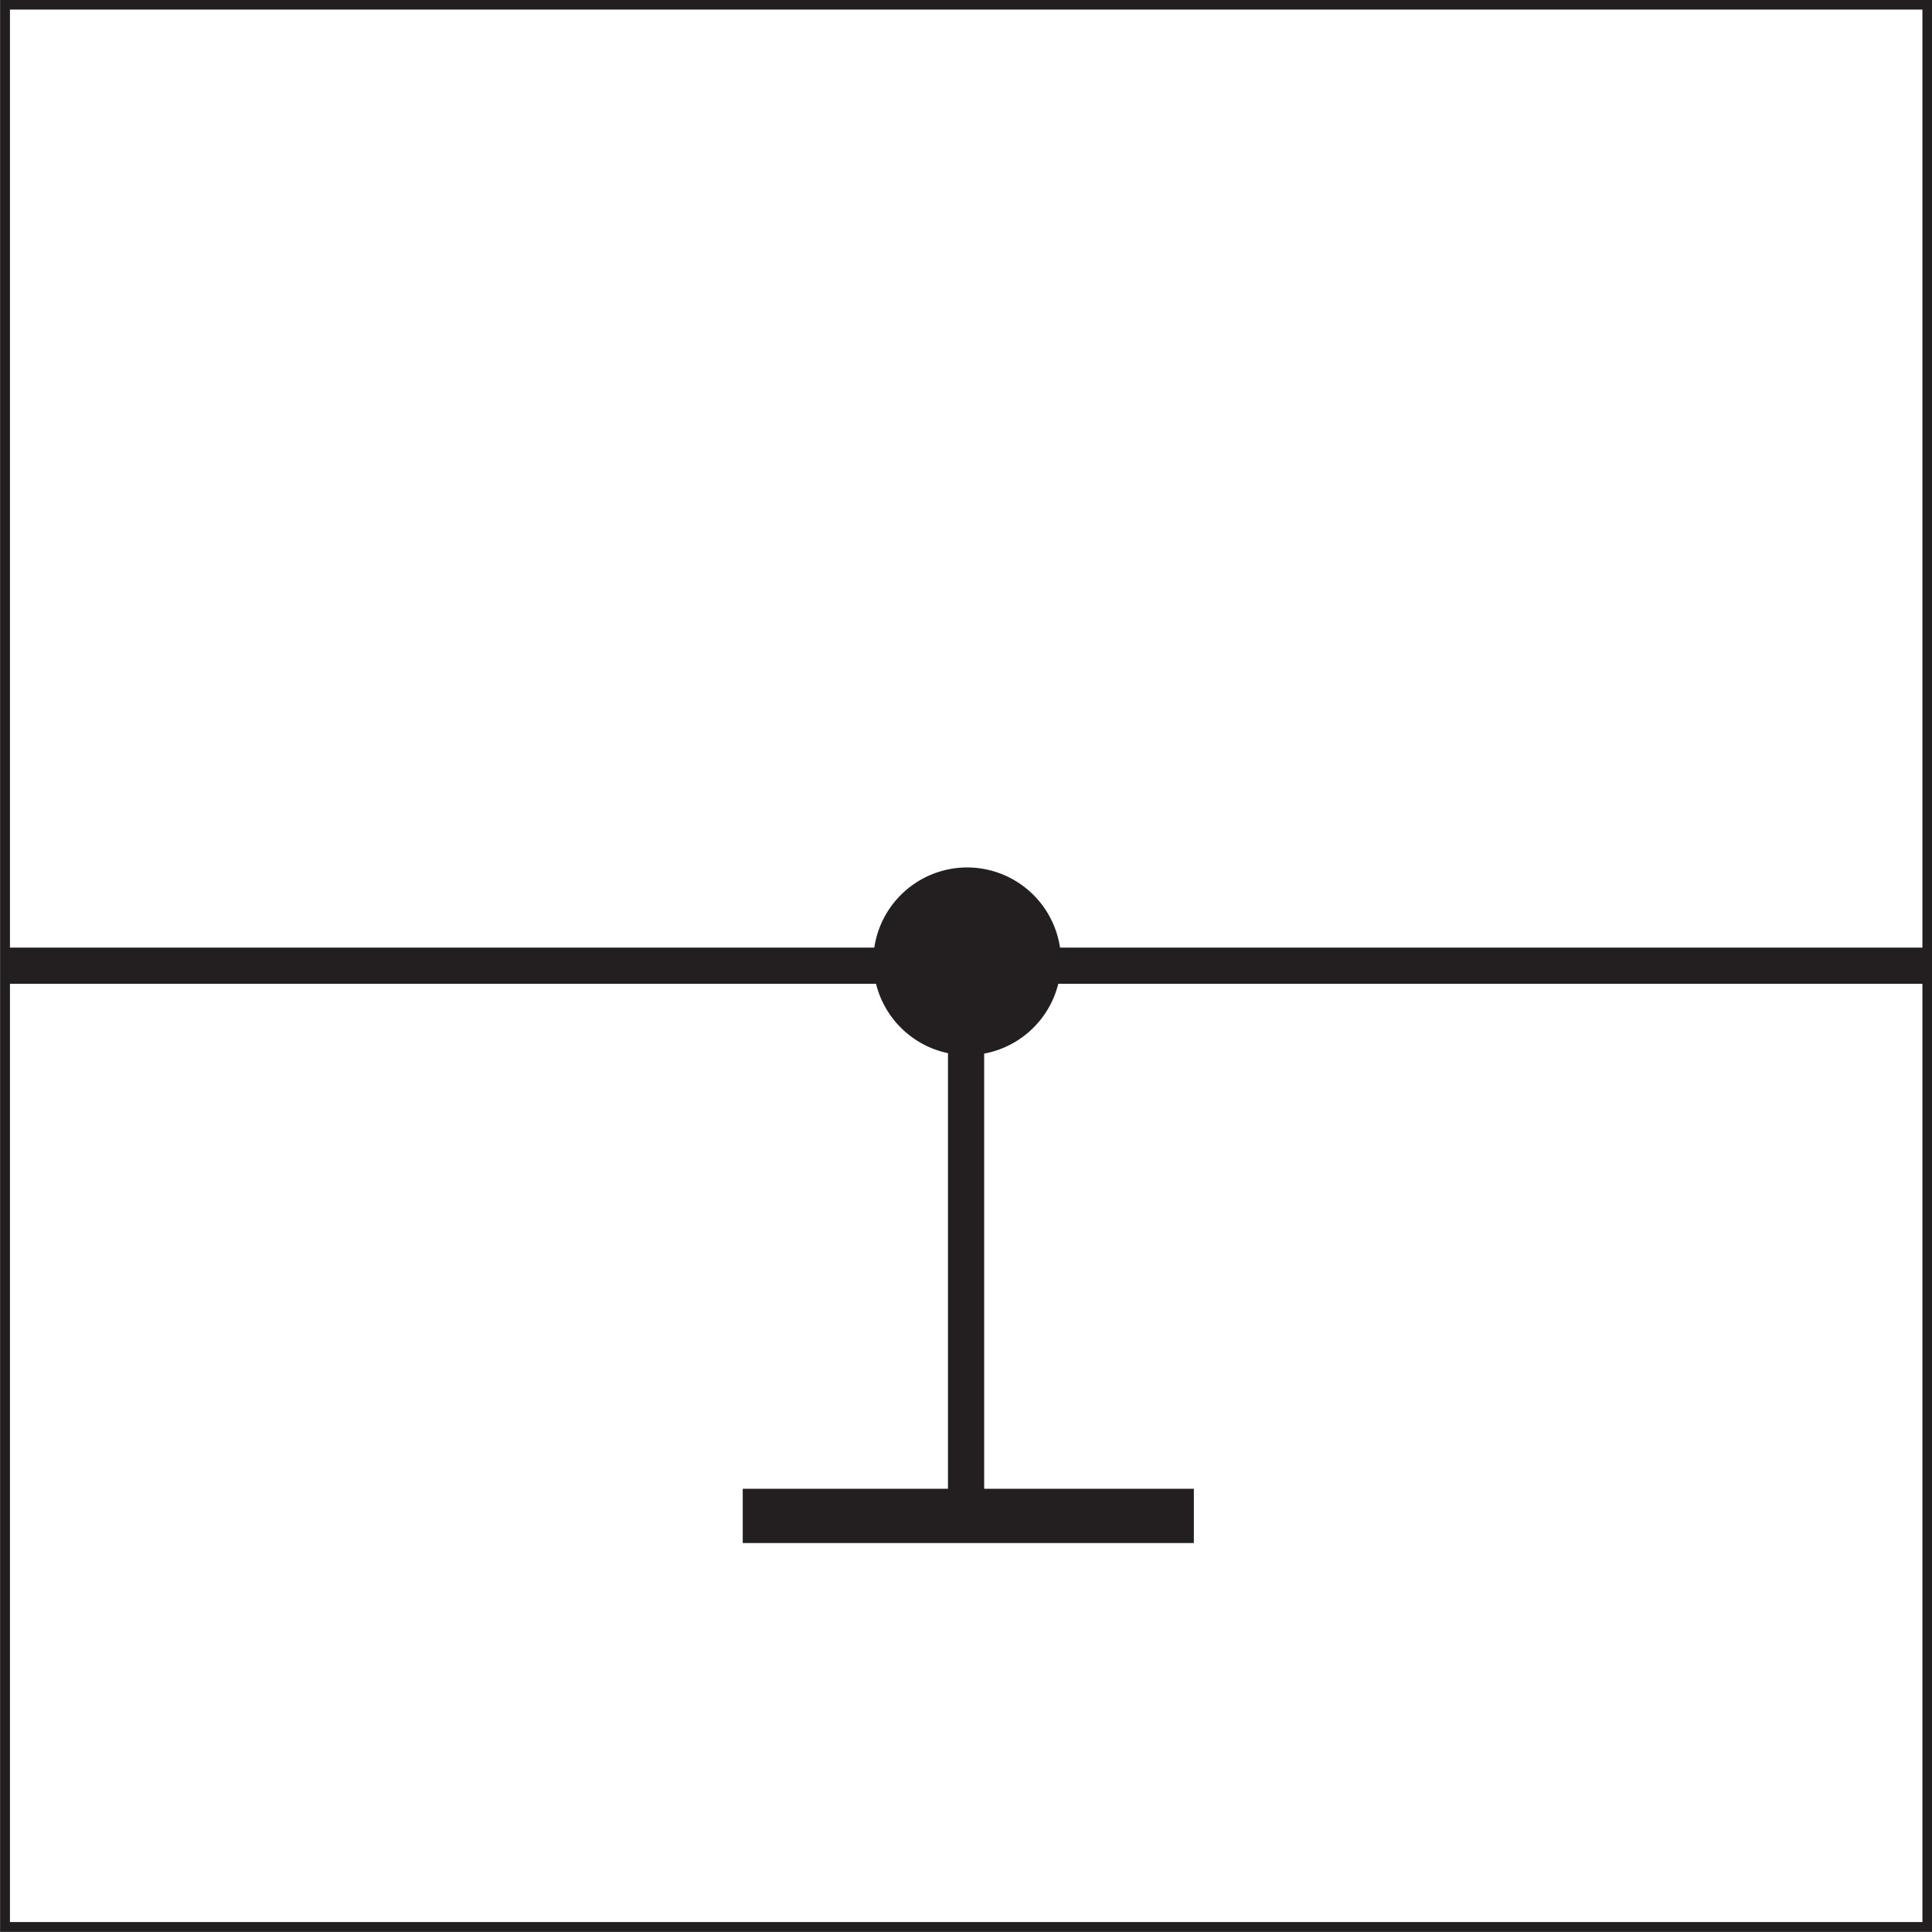
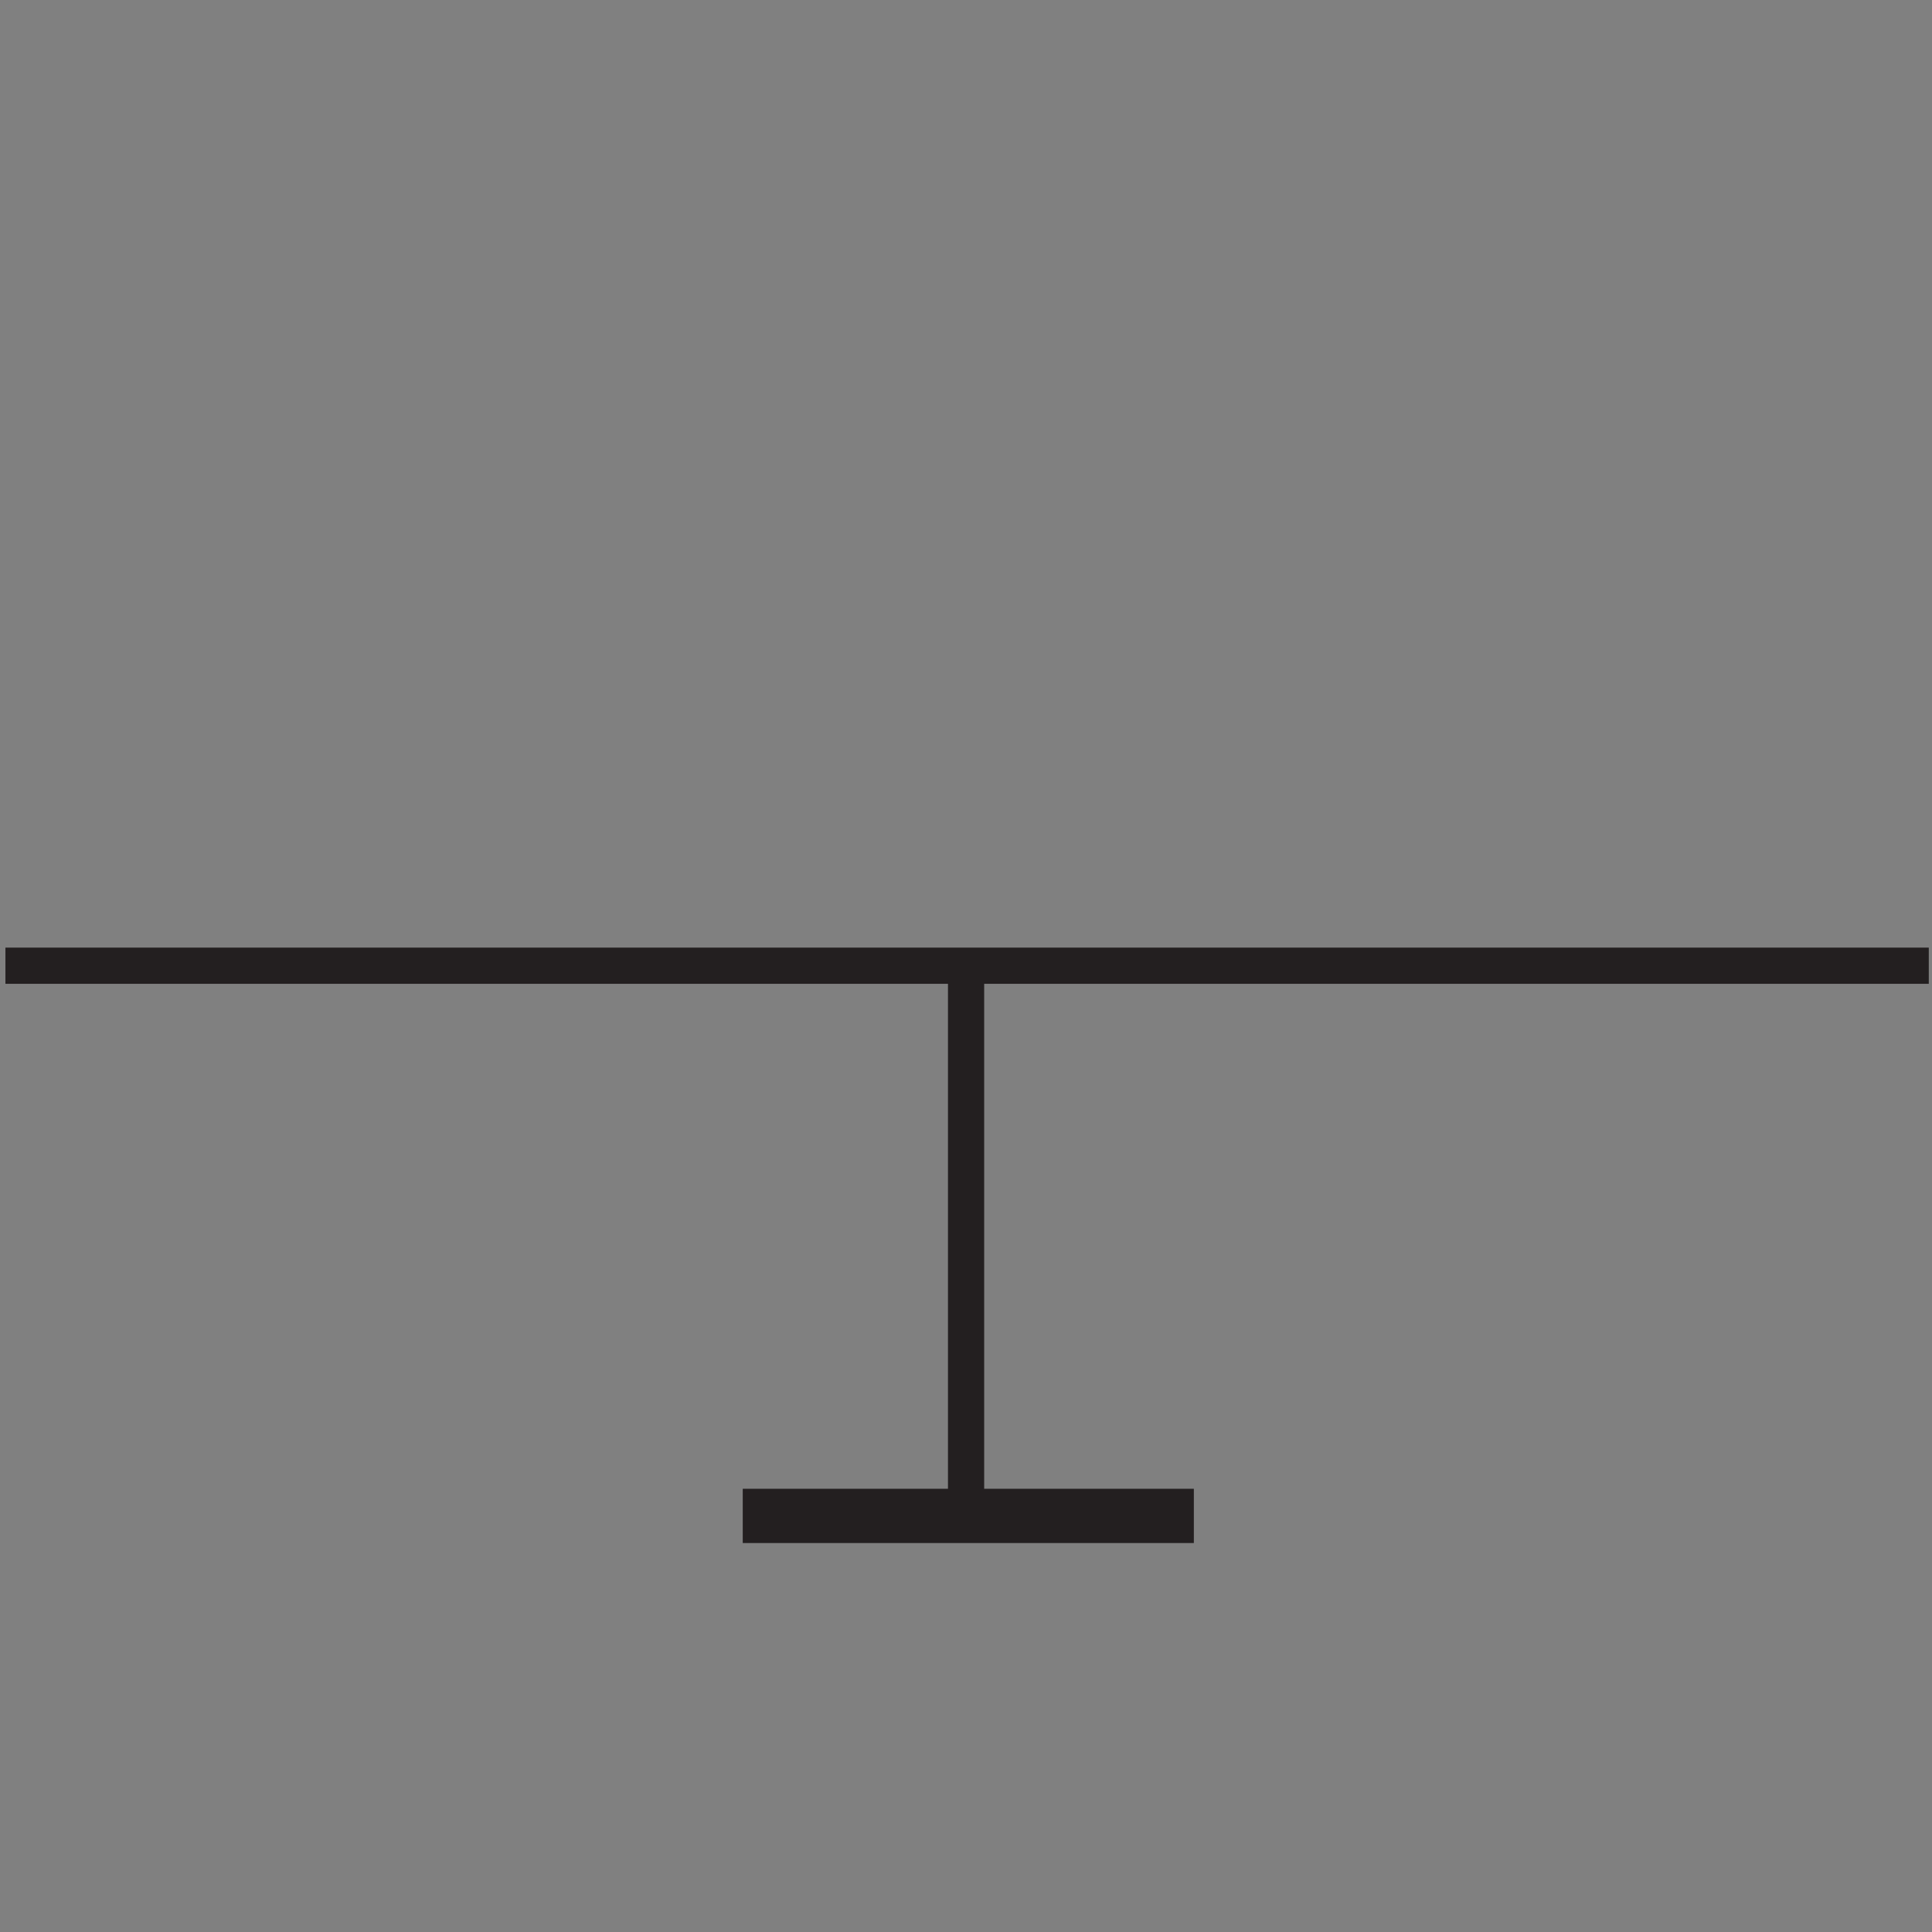
<svg xmlns="http://www.w3.org/2000/svg" viewBox="0 0 53.376 53.376">
  <rect x="0" y="0" width="53.376" height="53.376" fill="#808080" stroke="none" />
-   <path d="M.14.13h53.106v53.106H.14V.13z" fill-rule="evenodd" stroke="#231f20" stroke-miterlimit="10" stroke-width=".27" fill="#fff" />
  <path d="M.15 26.18h53.137v1H.15" fill="#231f20" />
  <path d="M27.19 26.68v15.166h-1V26.68" fill="#231f20" />
-   <path d="M26.72 24.1a2.463 2.463 0 012.459 2.458 2.464 2.464 0 01-2.459 2.459 2.463 2.463 0 01-2.459-2.459A2.463 2.463 0 0126.72 24.1z" fill-rule="evenodd" stroke="#231f20" stroke-miterlimit="10" stroke-width=".27" fill="#231f20" />
  <path d="M20.52 42.63h12.463v-1.499H20.52" fill="#231f20" />
</svg>